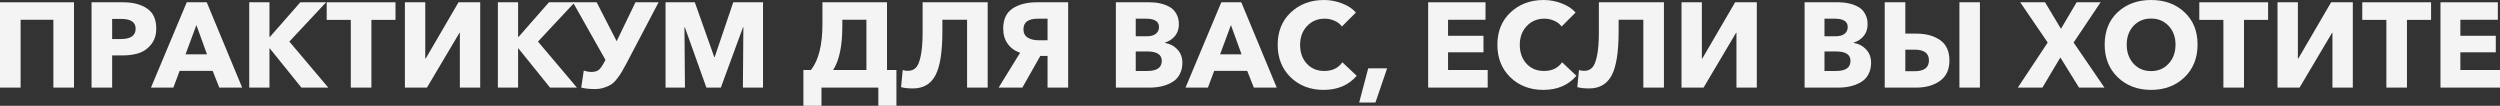
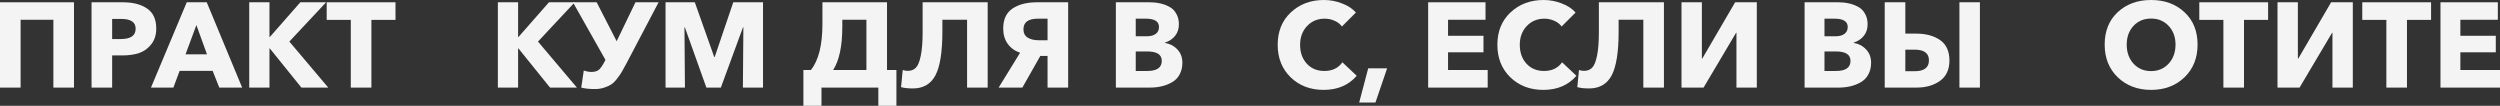
<svg xmlns="http://www.w3.org/2000/svg" viewBox="0 0 745.242 31.537" fill="none">
  <rect x="0" y="0" width="745.242" height="31.537" fill="#333333" stroke="none" />
  <path d="M727.497 26.113V0.682H744.595V5.891H733.425V10.668H743.985V15.589H733.425V20.869H745.242V26.113H727.497Z" fill="#F4F4F4" />
  <path d="M711.37 26.113V5.927H704.185V0.682H724.695V5.927H717.51V26.113H711.37Z" fill="#F4F4F4" />
  <path d="M678.915 26.113V0.682H684.988V17.421H685.13L694.9 0.682H701.365V26.113H695.295V9.77H695.188L685.49 26.113H678.915Z" fill="#F4F4F4" />
  <path d="M662.788 26.113V5.927H655.603V0.682H676.113V5.927H668.928V26.113H662.788Z" fill="#F4F4F4" />
  <path d="M641.223 26.795C637.226 26.795 633.921 25.55 631.311 23.06C628.701 20.546 627.396 17.289 627.396 13.29C627.396 9.267 628.688 6.046 631.276 3.628C633.886 1.209 637.201 0 641.223 0C645.271 0 648.588 1.209 651.173 3.628C653.783 6.046 655.088 9.267 655.088 13.29C655.088 17.289 653.783 20.546 651.173 23.06C648.563 25.55 645.248 26.795 641.223 26.795ZM635.981 18.965C637.346 20.45 639.093 21.192 641.223 21.192C643.356 21.192 645.103 20.45 646.468 18.965C647.833 17.481 648.516 15.589 648.516 13.29C648.516 11.039 647.833 9.183 646.468 7.723C645.103 6.262 643.356 5.532 641.223 5.532C639.093 5.532 637.346 6.262 635.981 7.723C634.638 9.183 633.968 11.039 633.968 13.29C633.968 15.589 634.638 17.481 635.981 18.965Z" fill="#F4F4F4" />
-   <path d="M601.504 26.113L610.411 12.679L602.221 0.682H609.621L614.364 8.585L619.031 0.682H626.181L618.134 12.679L627.328 26.113H619.751L614.184 17.133L608.831 26.113H601.504Z" fill="#F4F4F4" />
  <path d="M561.829 26.113V0.682H567.972V10.021H571.204C574.126 10.021 576.509 10.668 578.351 11.961C580.196 13.254 581.119 15.278 581.119 18.031C581.119 20.737 580.184 22.761 578.316 24.102C576.449 25.442 574.089 26.113 571.239 26.113H561.829ZM567.972 21.228H570.737C573.586 21.228 575.011 20.151 575.011 17.995C575.011 15.864 573.586 14.799 570.737 14.799H567.972V21.228ZM584.099 26.113V0.682H590.206V26.113H584.099Z" fill="#F4F4F4" />
  <path d="M537.942 26.113V0.682H548.072C549.149 0.682 550.154 0.79 551.089 1.006C552.047 1.197 552.969 1.533 553.854 2.011C554.739 2.466 555.434 3.149 555.937 4.059C556.464 4.945 556.727 5.998 556.727 7.22C556.727 8.585 556.357 9.734 555.614 10.668C554.872 11.602 553.854 12.284 552.562 12.715V12.787C554.094 13.051 555.339 13.709 556.297 14.763C557.279 15.792 557.769 17.109 557.769 18.714C557.769 20.031 557.494 21.192 556.944 22.198C556.417 23.18 555.674 23.946 554.717 24.497C553.782 25.047 552.752 25.454 551.627 25.718C550.527 25.981 549.339 26.113 548.072 26.113H537.942ZM543.869 21.156H547.317C550.189 21.156 551.627 20.151 551.627 18.139C551.627 16.271 550.179 15.337 547.282 15.337H543.869V21.156ZM543.869 10.812H547.174C548.322 10.812 549.209 10.572 549.832 10.093C550.477 9.614 550.802 8.932 550.802 8.046C550.802 6.394 549.497 5.567 546.887 5.567H543.869V10.812Z" fill="#F4F4F4" />
  <path d="M501.252 26.113V0.682H507.322V17.421H507.465L517.235 0.682H523.7V26.113H517.63V9.77H517.522L507.825 26.113H501.252Z" fill="#F4F4F4" />
  <path d="M473.708 26.364C472.248 26.364 471.073 26.233 470.188 25.969L470.69 20.869C471.17 21.037 471.673 21.12 472.2 21.12C473.18 21.12 473.97 20.821 474.57 20.222C475.193 19.624 475.683 18.462 476.043 16.738C476.425 14.99 476.618 12.631 476.618 9.662V0.682H496.012V26.113H489.872V5.891H482.507V9.411C482.507 15.517 481.812 19.875 480.425 22.485C479.035 25.071 476.798 26.364 473.708 26.364Z" fill="#F4F4F4" />
  <path d="M460.048 26.795C456.098 26.795 452.828 25.55 450.243 23.06C447.655 20.546 446.363 17.313 446.363 13.362C446.363 9.363 447.668 6.142 450.278 3.7C452.913 1.233 456.205 0 460.155 0C462 0 463.783 0.335 465.508 1.006C467.255 1.652 468.645 2.562 469.675 3.736L465.508 7.902C464.958 7.136 464.215 6.561 463.28 6.178C462.37 5.771 461.4 5.567 460.37 5.567C458.24 5.567 456.48 6.31 455.09 7.794C453.725 9.255 453.043 11.111 453.043 13.362C453.043 15.661 453.715 17.54 455.055 19.001C456.395 20.438 458.133 21.156 460.263 21.156C462.635 21.156 464.43 20.294 465.653 18.57L469.925 22.593C467.508 25.395 464.215 26.795 460.048 26.795Z" fill="#F4F4F4" />
  <path d="M425.731 26.113V0.682H442.828V5.891H431.658V10.668H442.218V15.589H431.658V20.869H443.475V26.113H425.731Z" fill="#F4F4F4" />
  <path d="M413.498 20.366L410.016 30.567H405.166L407.861 20.366H413.498Z" fill="#F4F4F4" />
  <path d="M394.558 26.795C390.608 26.795 387.338 25.55 384.753 23.06C382.166 20.546 380.874 17.313 380.874 13.362C380.874 9.363 382.178 6.142 384.788 3.7C387.423 1.233 390.716 0 394.666 0C396.511 0 398.296 0.335 400.018 1.006C401.766 1.652 403.156 2.562 404.186 3.736L400.018 7.902C399.468 7.136 398.726 6.561 397.791 6.178C396.881 5.771 395.913 5.567 394.883 5.567C392.751 5.567 390.991 6.31 389.603 7.794C388.238 9.255 387.556 11.111 387.556 13.362C387.556 15.661 388.226 17.54 389.566 19.001C390.908 20.438 392.643 21.156 394.776 21.156C397.146 21.156 398.941 20.294 400.163 18.57L404.436 22.593C402.018 25.395 398.726 26.795 394.558 26.795Z" fill="#F4F4F4" />
-   <path d="M353.399 26.113L364.066 0.682H370.029L380.589 26.113H373.764L371.789 21.12H361.946L360.079 26.113H353.399ZM363.706 16.199H370.101L366.939 7.471L363.706 16.199Z" fill="#F4F4F4" />
  <path d="M332.637 26.113V0.682H342.764C343.841 0.682 344.849 0.79 345.781 1.006C346.739 1.197 347.661 1.533 348.549 2.011C349.434 2.466 350.129 3.149 350.631 4.059C351.159 4.945 351.421 5.998 351.421 7.22C351.421 8.585 351.051 9.734 350.309 10.668C349.566 11.602 348.549 12.284 347.254 12.715V12.787C348.786 13.051 350.031 13.709 350.991 14.763C351.971 15.792 352.464 17.109 352.464 18.714C352.464 20.031 352.189 21.192 351.636 22.198C351.111 23.18 350.369 23.946 349.409 24.497C348.476 25.047 347.446 25.454 346.321 25.718C345.219 25.981 344.034 26.113 342.764 26.113H332.637ZM338.561 21.156H342.011C344.884 21.156 346.321 20.151 346.321 18.139C346.321 16.271 344.871 15.337 341.974 15.337H338.561V21.156ZM338.561 10.812H341.866C343.016 10.812 343.901 10.572 344.524 10.093C345.171 9.614 345.494 8.932 345.494 8.046C345.494 6.394 344.189 5.567 341.579 5.567H338.561V10.812Z" fill="#F4F4F4" />
  <path d="M297.687 26.113L304.082 15.732C302.502 15.182 301.267 14.284 300.382 13.039C299.497 11.793 299.052 10.285 299.052 8.513C299.052 5.783 299.974 3.795 301.819 2.55C303.687 1.305 306.104 0.682 309.074 0.682H318.414V26.113H312.272V16.666H310.117L304.764 26.113H297.687ZM309.612 11.997H312.272V5.567H309.397C306.524 5.567 305.087 6.621 305.087 8.728C305.087 9.854 305.507 10.68 306.344 11.207C307.182 11.734 308.272 11.997 309.612 11.997Z" fill="#F4F4F4" />
  <path d="M272.12 26.364C270.66 26.364 269.485 26.233 268.6 25.969L269.102 20.869C269.582 21.037 270.085 21.12 270.612 21.12C271.592 21.12 272.382 20.821 272.982 20.222C273.605 19.624 274.095 18.462 274.455 16.738C274.837 14.99 275.03 12.631 275.03 9.662V0.682H294.424V26.113H288.284V5.891H280.92V9.411C280.92 15.517 280.225 19.875 278.837 22.485C277.447 25.071 275.21 26.364 272.12 26.364Z" fill="#F4F4F4" />
  <path d="M239.49 31.537V20.869H241.717C244.016 18.019 245.165 13.446 245.165 7.148V0.682H264.417V20.869H267.22V31.537H261.832V26.113H244.878V31.537H239.49ZM248.362 20.869H258.275V5.891H251.092V7.938C251.092 13.709 250.182 18.019 248.362 20.869Z" fill="#F4F4F4" />
  <path d="M198.396 26.113V0.682H207.124L212.907 16.99H213.051L218.582 0.682H227.454V26.113H221.456L221.599 8.118H221.492L214.883 26.113H210.572L204.143 8.118H204.035L204.179 26.113H198.396Z" fill="#F4F4F4" />
  <path d="M177.324 26.544C175.719 26.544 174.366 26.4 173.265 26.113L174.019 21.048C174.857 21.312 175.623 21.444 176.318 21.444C177.348 21.444 178.126 21.192 178.653 20.689C179.179 20.162 179.754 19.288 180.377 18.067L180.484 17.852L170.786 0.682H177.862L183.825 12.284L189.428 0.682H196.325L186.806 18.786C186.232 19.863 185.765 20.713 185.405 21.336C185.046 21.958 184.567 22.653 183.969 23.419C183.394 24.185 182.819 24.76 182.244 25.143C181.67 25.526 180.963 25.85 180.125 26.113C179.287 26.4 178.353 26.544 177.324 26.544Z" fill="#F4F4F4" />
  <path d="M148.411 26.113V0.682H154.445V11.027H154.553L163.641 0.682H171.327L160.372 12.392L171.974 26.113H163.964L154.517 14.403H154.445V26.113H148.411Z" fill="#F4F4F4" />
-   <path d="M120.7 26.113V0.682H126.77V17.421H126.914L136.684 0.682H143.149V26.113H137.079V9.77H136.972L127.273 26.113H120.7Z" fill="#F4F4F4" />
  <path d="M104.571 26.113V5.927H97.387V0.682H117.897V5.927H110.713V26.113H104.571Z" fill="#F4F4F4" />
  <path d="M74.293 26.113V0.682H80.328V11.027H80.435L89.523 0.682H97.209L86.254 12.392L97.856 26.113H89.846L80.399 14.403H80.328V26.113H74.293Z" fill="#F4F4F4" />
  <path d="M45.001 26.113L55.669 0.682H61.631L72.191 26.113H65.367L63.391 21.12H53.549L51.682 26.113H45.001ZM55.309 16.199H61.703L58.542 7.471L55.309 16.199Z" fill="#F4F4F4" />
  <path d="M27.29 26.113V0.682H36.629C39.646 0.682 42.053 1.305 43.849 2.55C45.669 3.771 46.579 5.759 46.579 8.513C46.579 10.381 46.088 11.937 45.106 13.182C44.148 14.427 42.939 15.301 41.478 15.804C40.041 16.283 38.377 16.523 36.485 16.523H33.432V26.113H27.29ZM33.432 11.638H36.018C38.964 11.638 40.436 10.608 40.436 8.549C40.436 6.609 39 5.639 36.126 5.639H33.432V11.638Z" fill="#F4F4F4" />
  <path d="M0 26.113V0.682H22.054V26.113H15.912V5.891H6.142V26.113H0Z" fill="#F4F4F4" />
</svg>